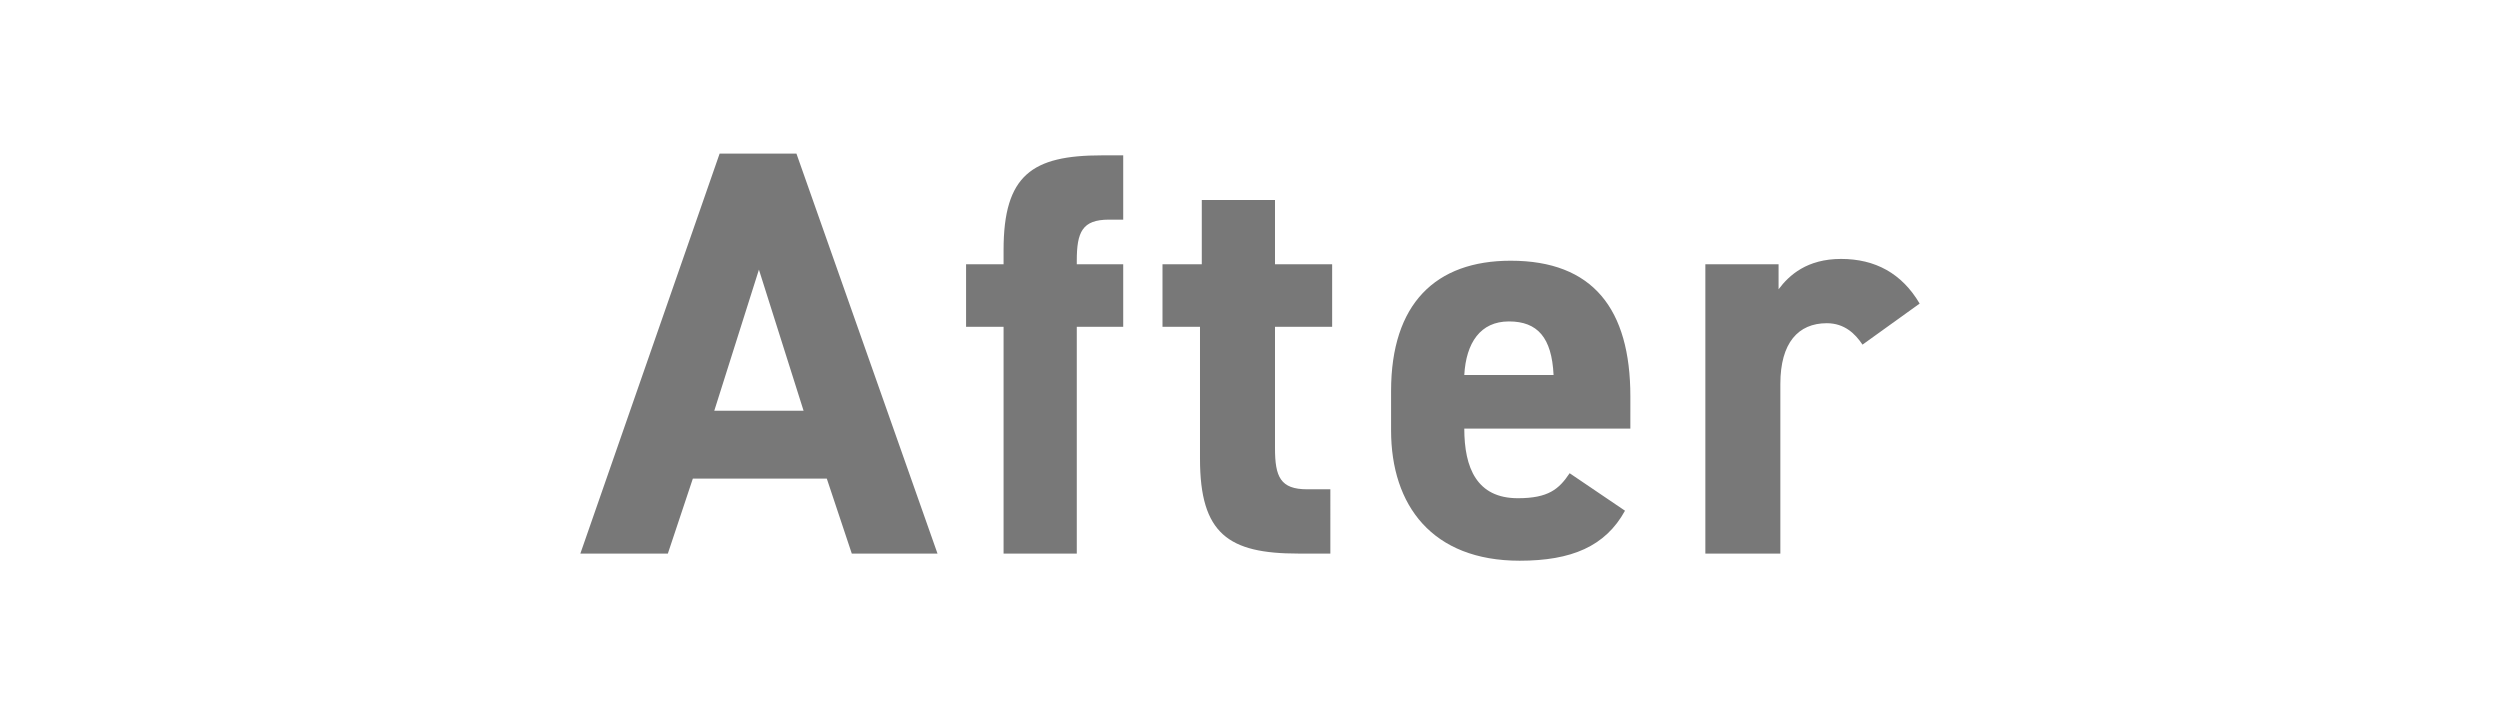
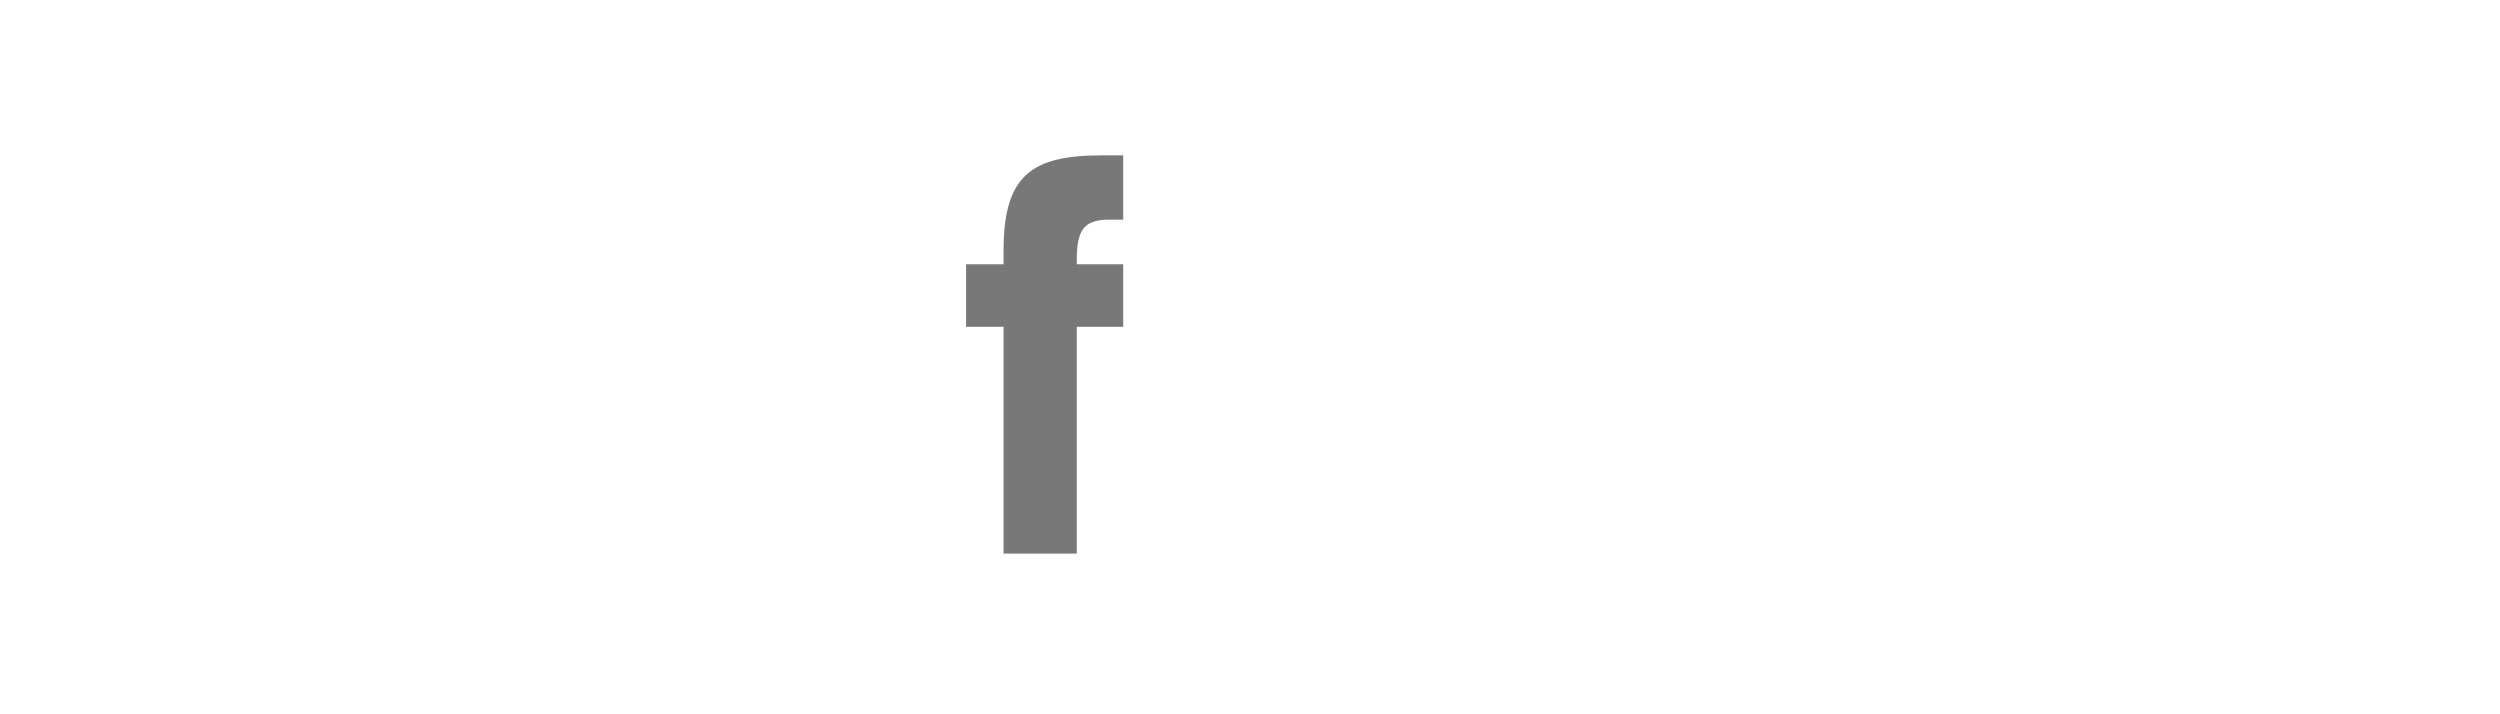
<svg xmlns="http://www.w3.org/2000/svg" id="レイヤー_1" x="0px" y="0px" viewBox="0 0 140 40" style="enable-background:new 0 0 140 40;" xml:space="preserve">
  <style type="text/css">	.st0{fill:#787878;}</style>
  <g>
-     <path class="st0" d="M32.5,31l7.8-22.4h4.3L52.5,31h-4.8l-1.4-4.2h-7.5L37.4,31H32.5z M40,23H45l-2.5-7.9L40,23z" />
    <path class="st0" d="M56.2,14.8V14c0-4.2,1.6-5.3,5.5-5.3h1.2v3.6h-0.8c-1.5,0-1.8,0.7-1.8,2.3v0.2h2.6v3.5h-2.6V31h-4.1V18.3h-2.1  v-3.5H56.2z" />
-     <path class="st0" d="M65.2,14.8h2.1v-3.6h4.1v3.6h3.2v3.5h-3.2v6.8c0,1.6,0.3,2.3,1.8,2.3h1.3V31h-1.8c-3.9,0-5.5-1.1-5.5-5.3v-7.4  h-2.1V14.8z" />
-     <path class="st0" d="M91,28.6c-1.1,2-3,2.8-5.9,2.8c-4.9,0-7.2-3.1-7.2-7.3v-2.2c0-4.9,2.5-7.3,6.7-7.3c4.6,0,6.7,2.7,6.7,7.6V24  H82c0,2.2,0.7,3.9,3,3.9c1.7,0,2.3-0.5,2.9-1.4L91,28.6z M82,21H87c-0.1-2.1-0.9-3-2.5-3C82.9,18,82.1,19.2,82,21z" />
-     <path class="st0" d="M104.3,19.3c-0.4-0.6-1-1.2-2-1.2c-1.6,0-2.6,1.1-2.6,3.4V31h-4.2V14.8h4.1v1.4c0.6-0.8,1.6-1.7,3.5-1.7  c1.9,0,3.4,0.8,4.4,2.5L104.3,19.3z" />
  </g>
</svg>